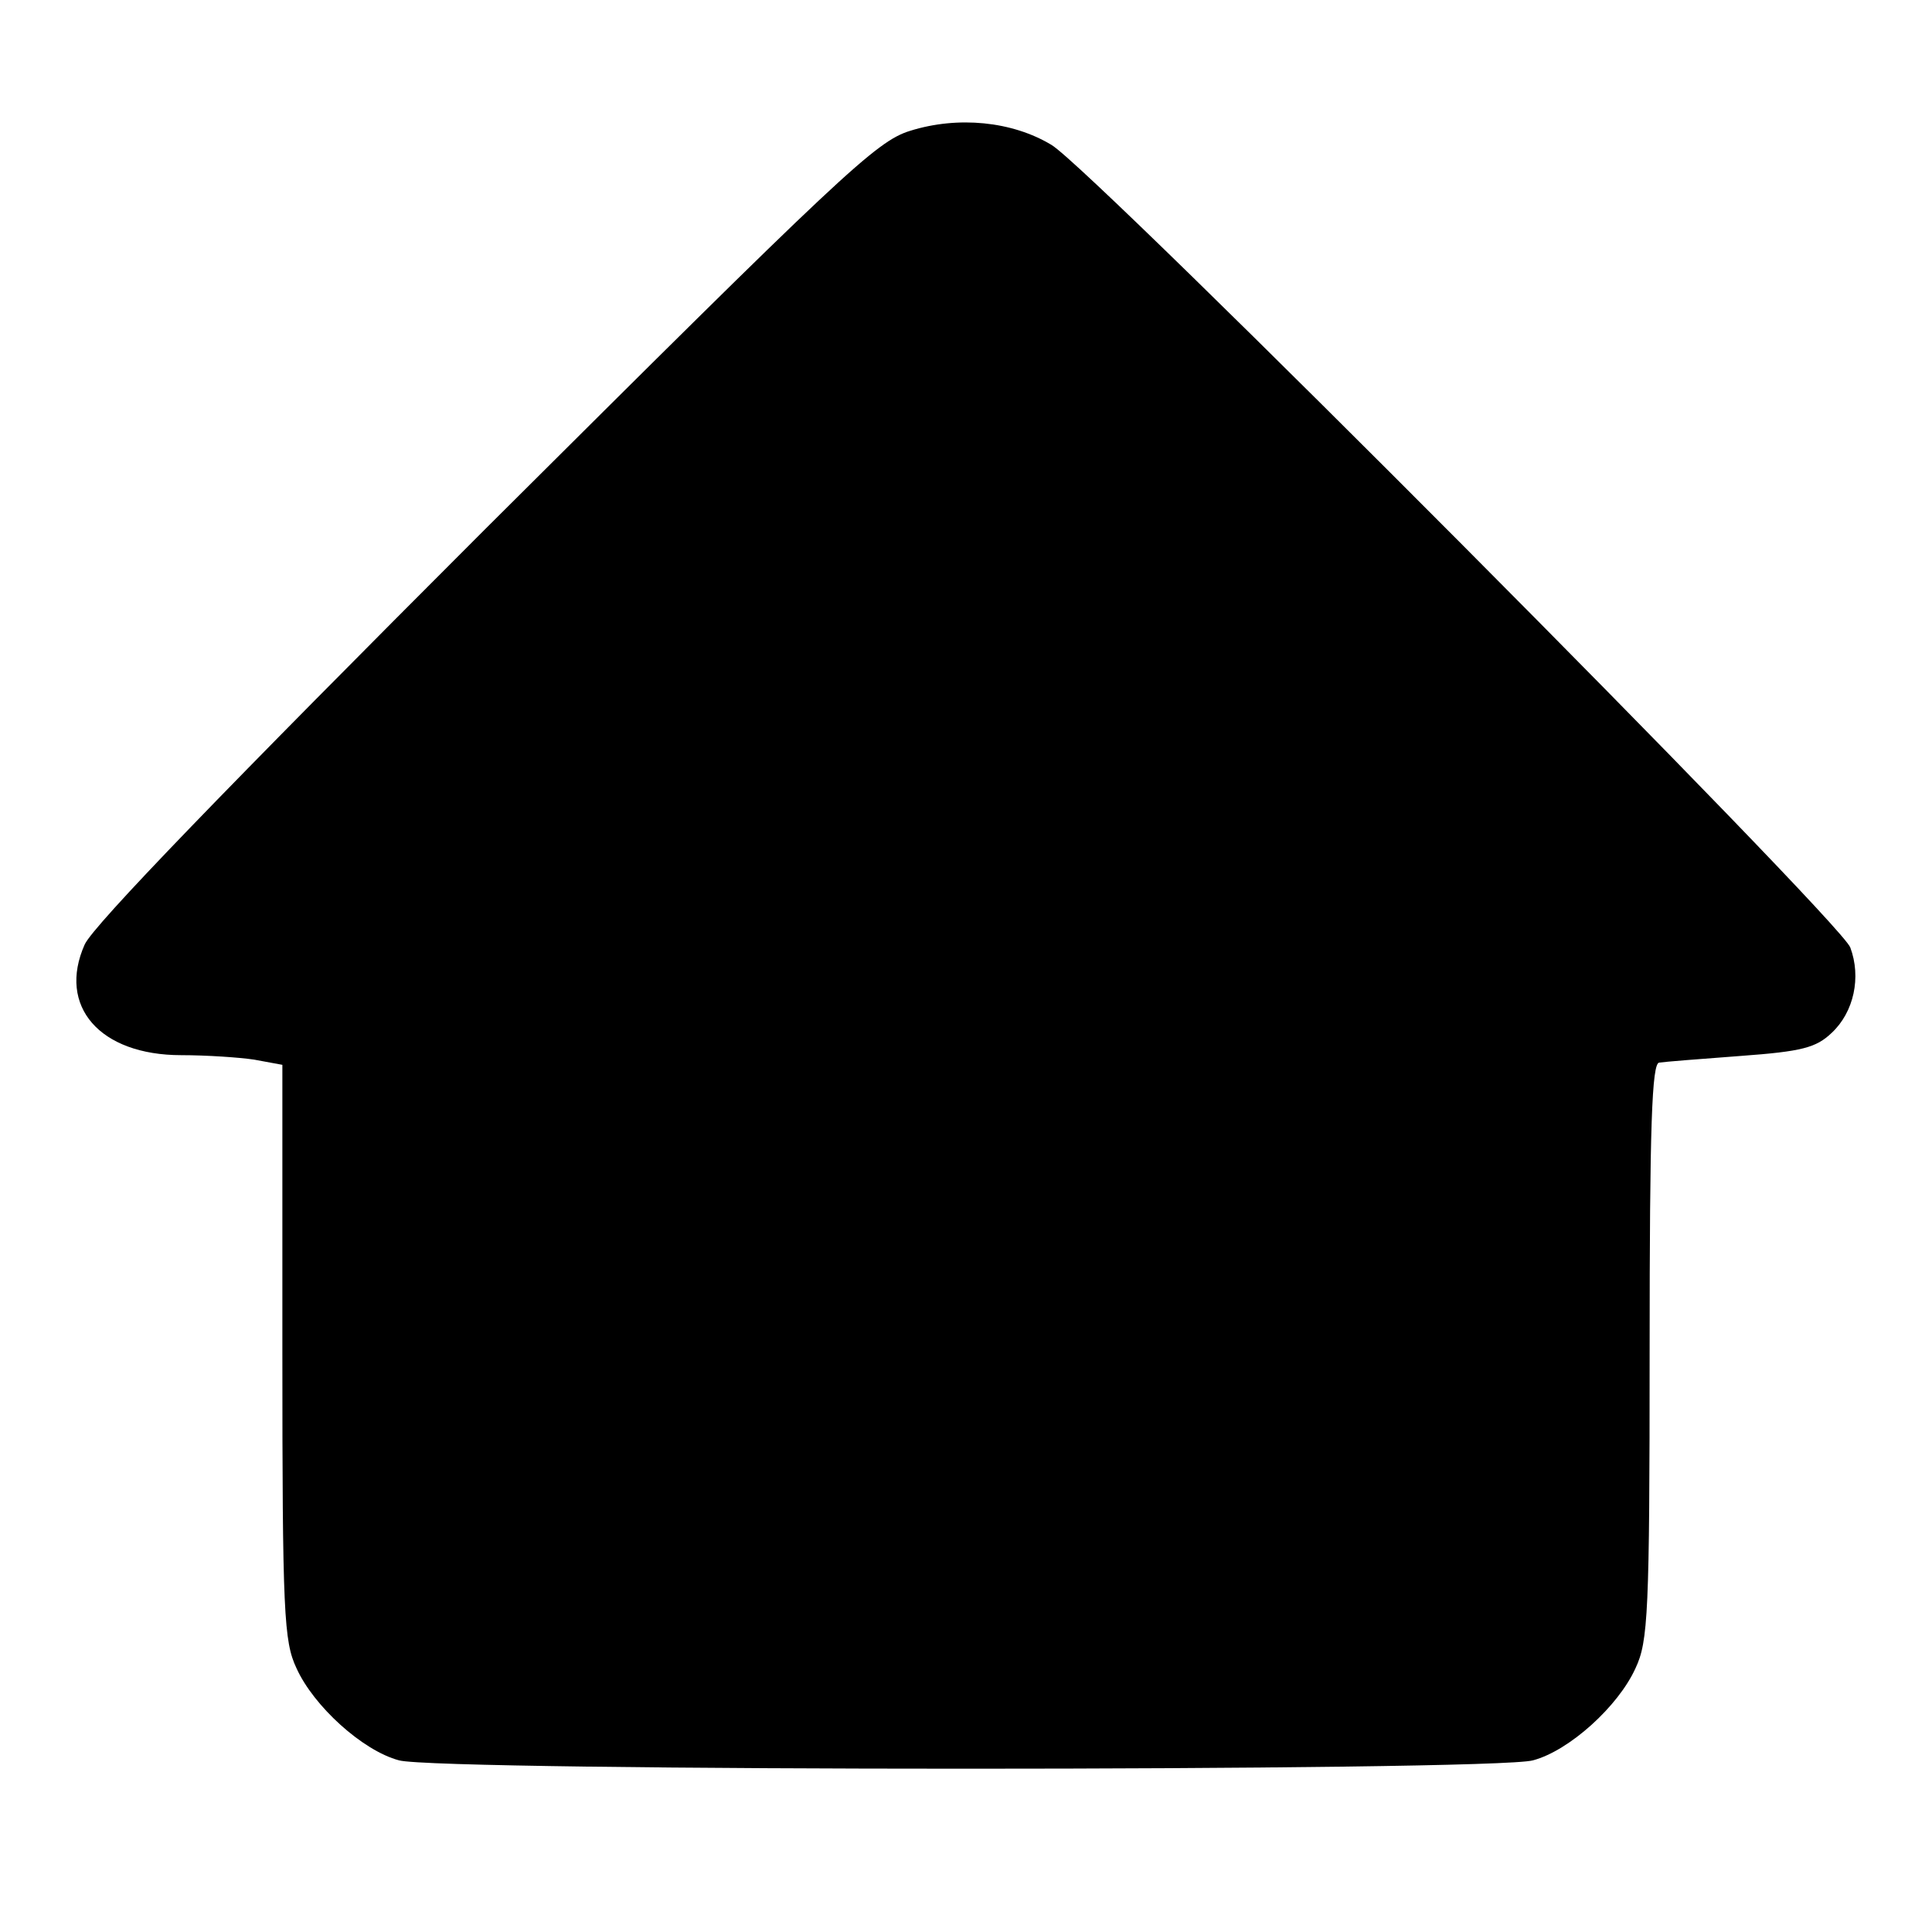
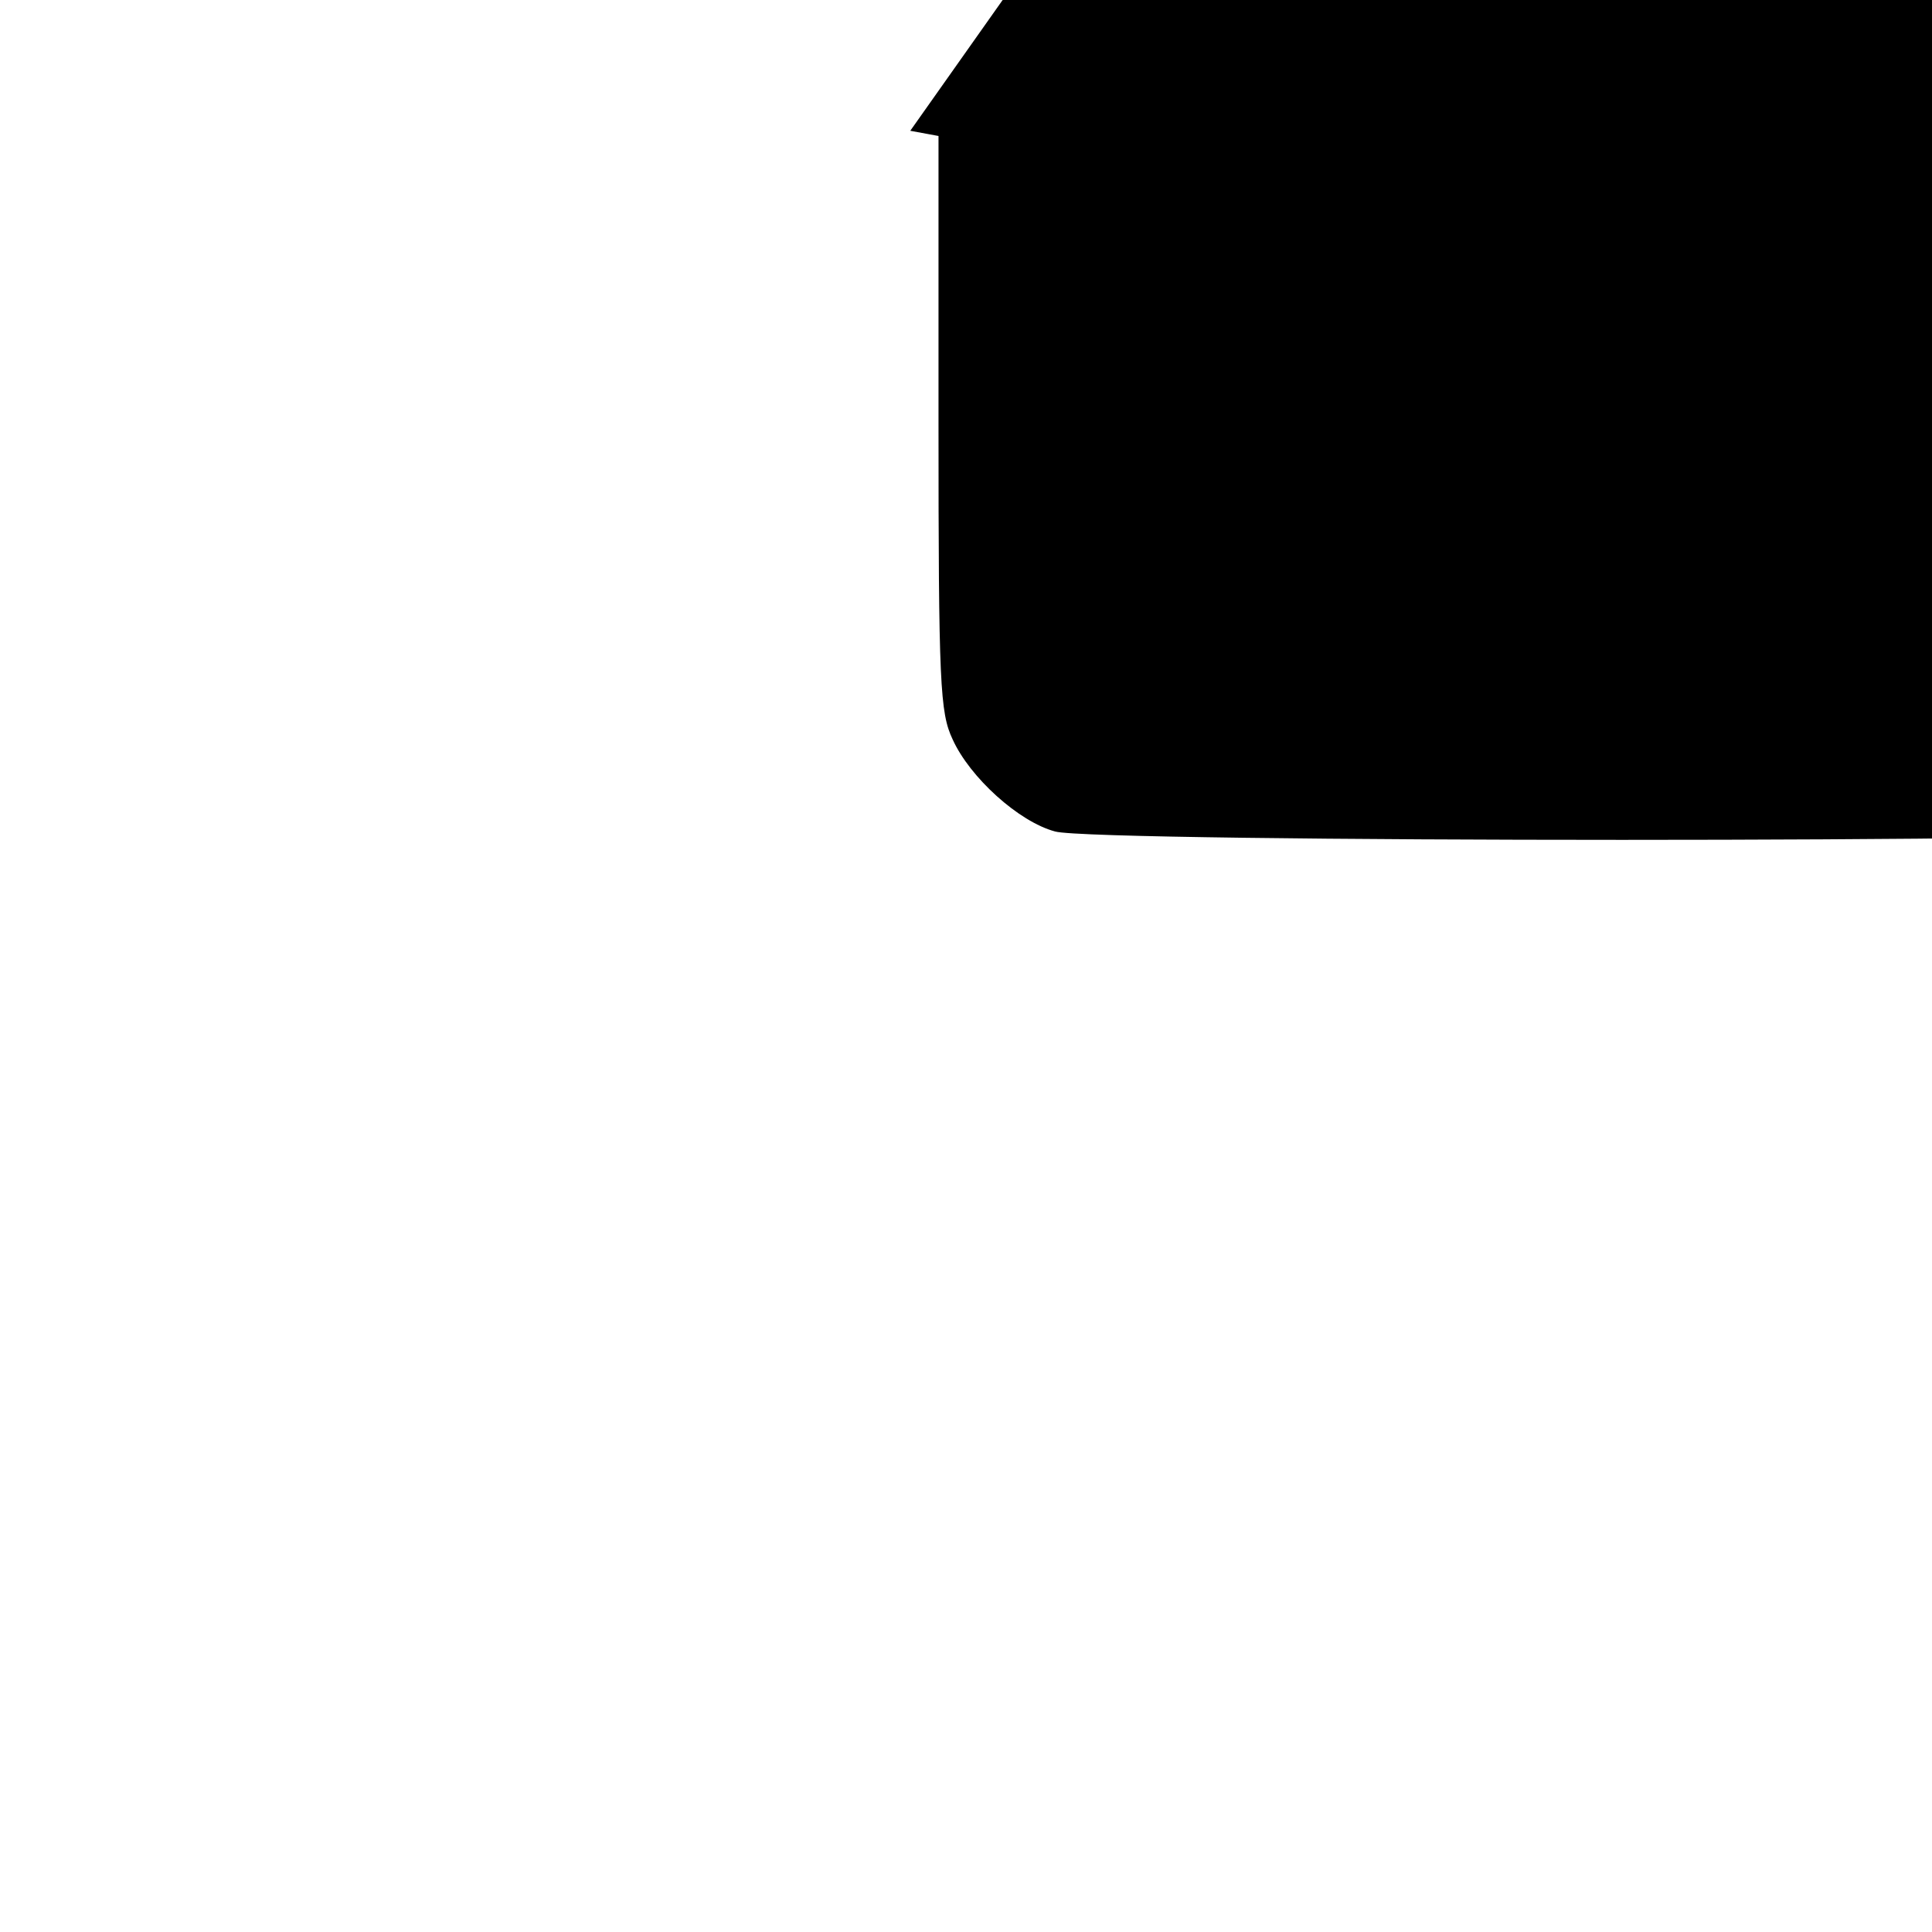
<svg xmlns="http://www.w3.org/2000/svg" version="1.0" width="260pt" height="260pt" viewBox="0 0 260 260" preserveAspectRatio="xMidYMid meet">
  <g transform="translate(0,260) scale(0.1,-0.1)" fill="#000000" stroke="none">
-     <path d="M1225 2424 c-46 -14 -91 -57 -572 -536 -349 -349 -527 -533 -539 -559 -37 -83 20 -149 130 -149 34 0 78 -3 98 -6 l38 -7 0 -386 c0 -352 2 -390 19 -426 23 -51 89 -111 138 -124 53 -15 1473 -15 1526 0 49 13 115 73 138 124 17 36 19 74 19 428 0 302 3 387 13 387 6 1 56 5 110 9 82 6 101 11 122 31 30 28 40 75 25 115 -14 37 -1019 1047 -1075 1080 -53 32 -126 39 -190 19z" />
+     <path d="M1225 2424 l38 -7 0 -386 c0 -352 2 -390 19 -426 23 -51 89 -111 138 -124 53 -15 1473 -15 1526 0 49 13 115 73 138 124 17 36 19 74 19 428 0 302 3 387 13 387 6 1 56 5 110 9 82 6 101 11 122 31 30 28 40 75 25 115 -14 37 -1019 1047 -1075 1080 -53 32 -126 39 -190 19z" />
  </g>
</svg>